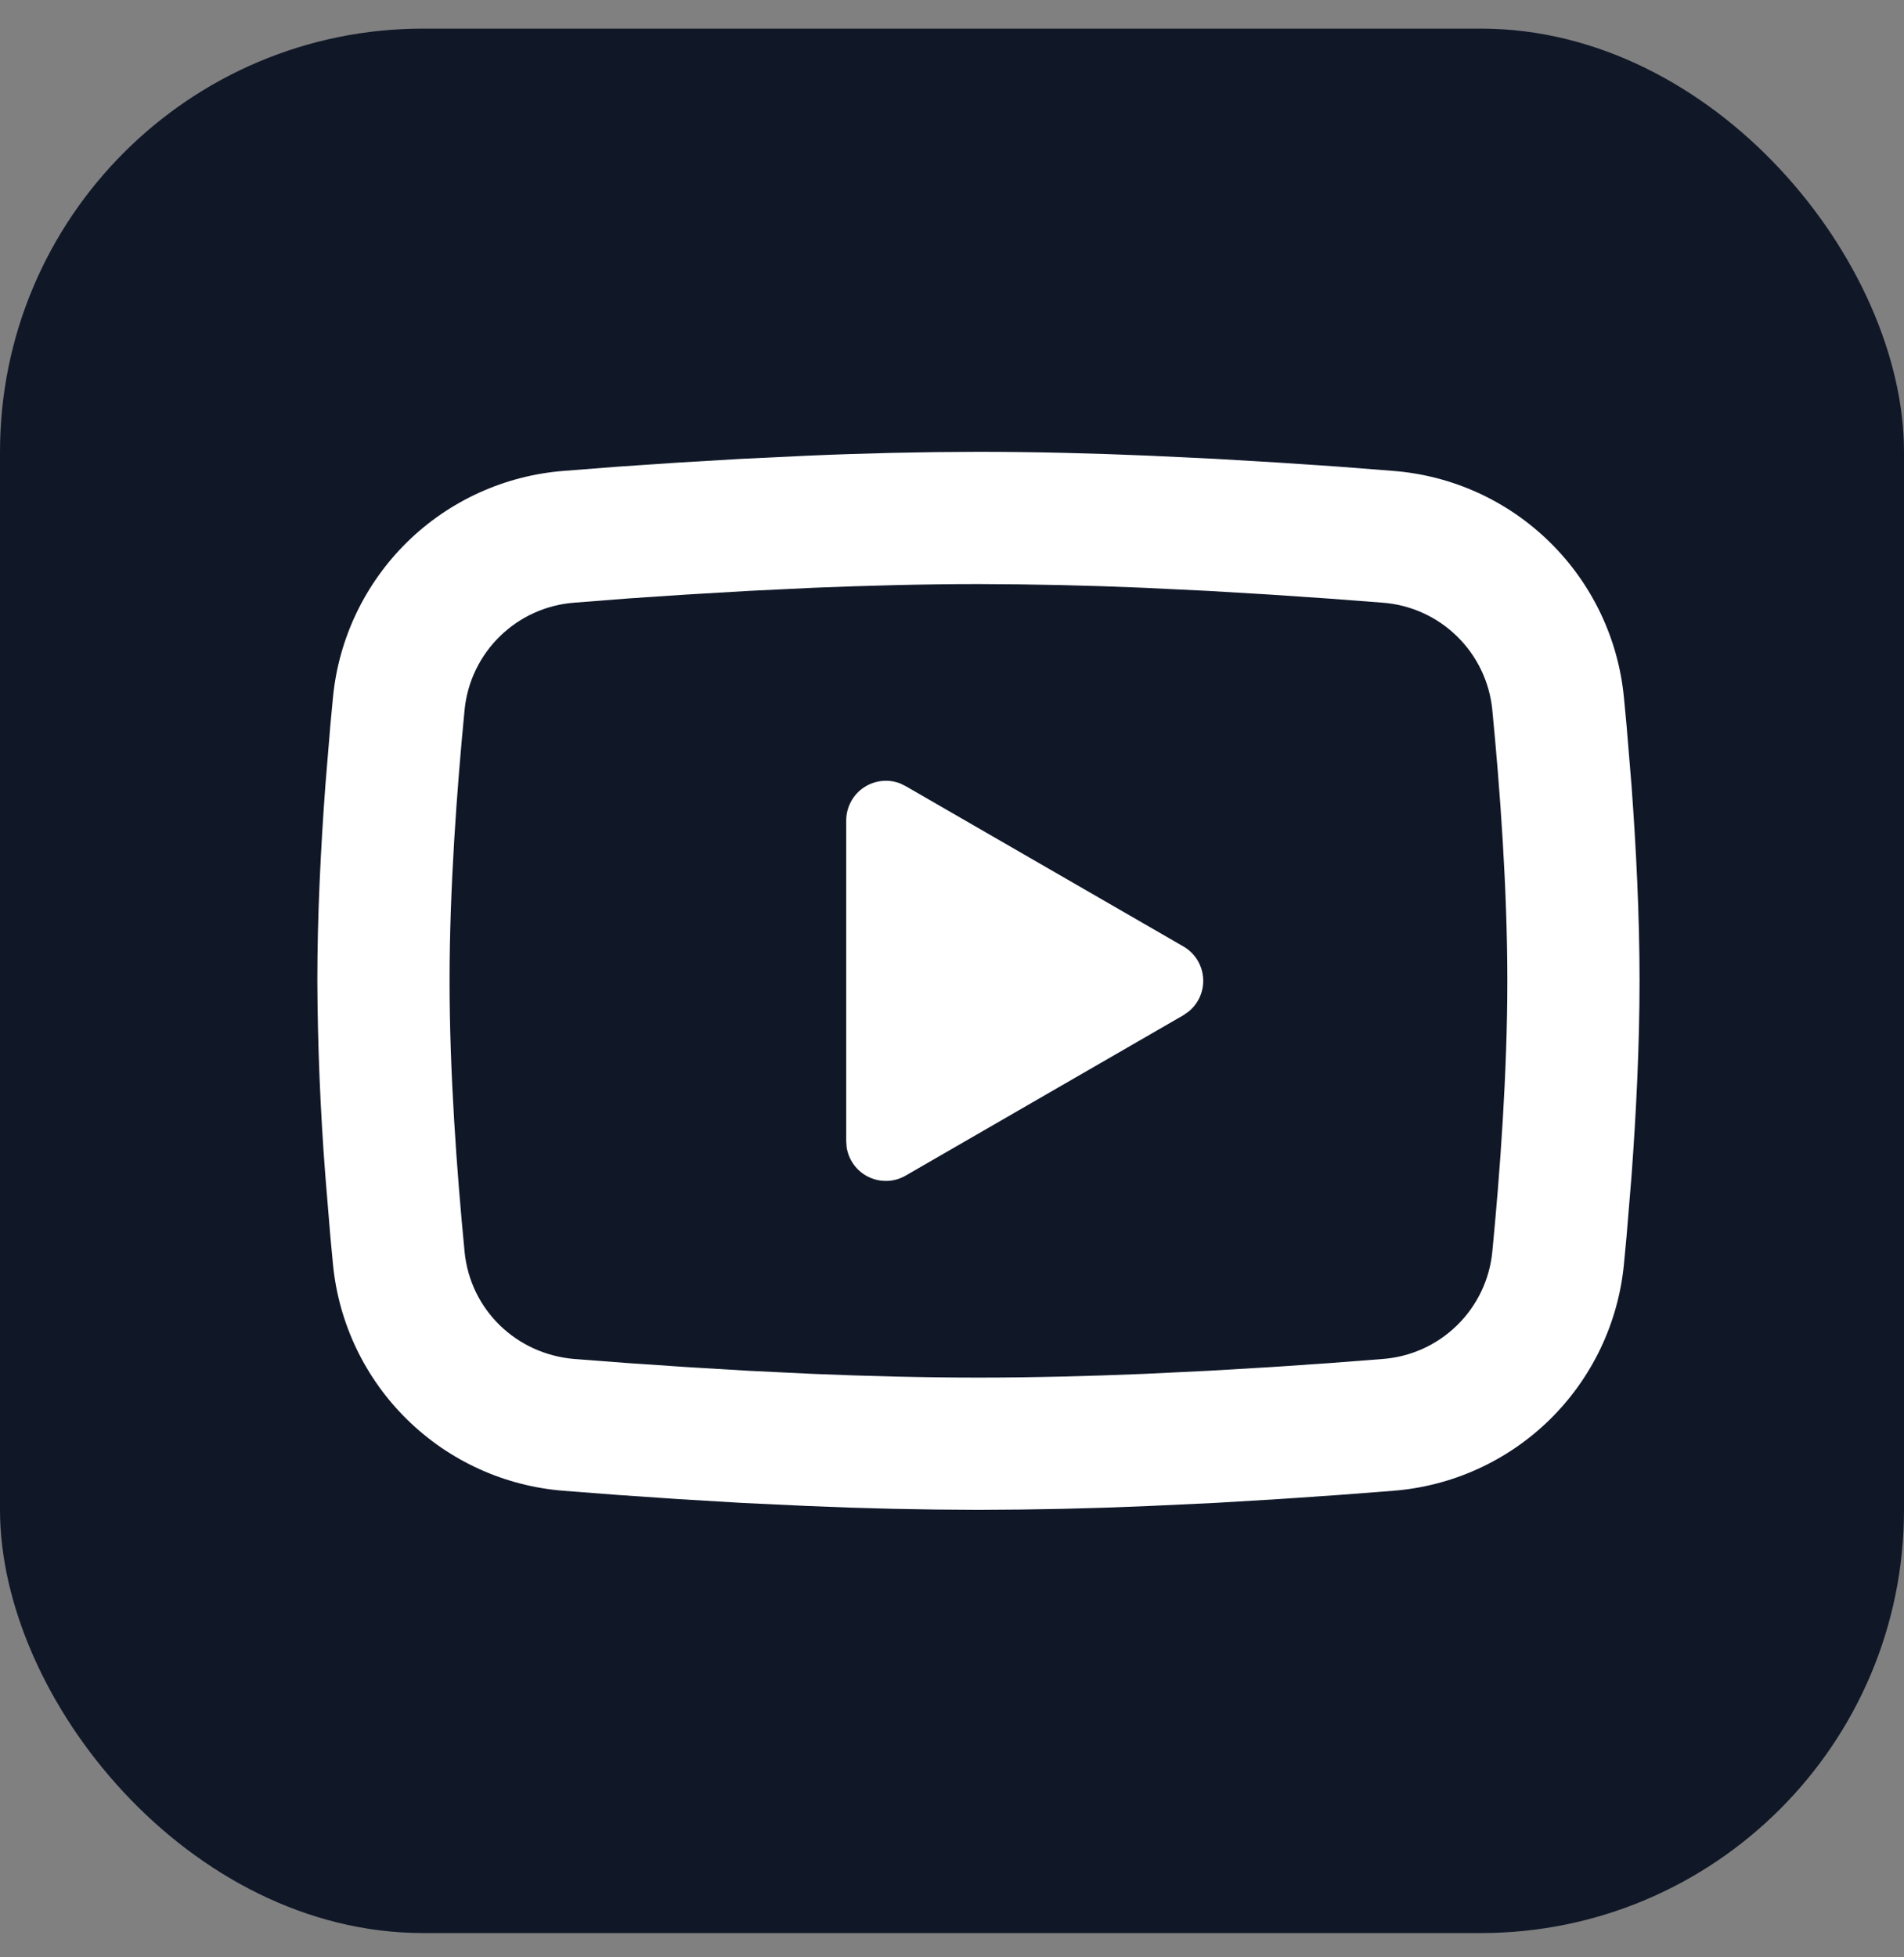
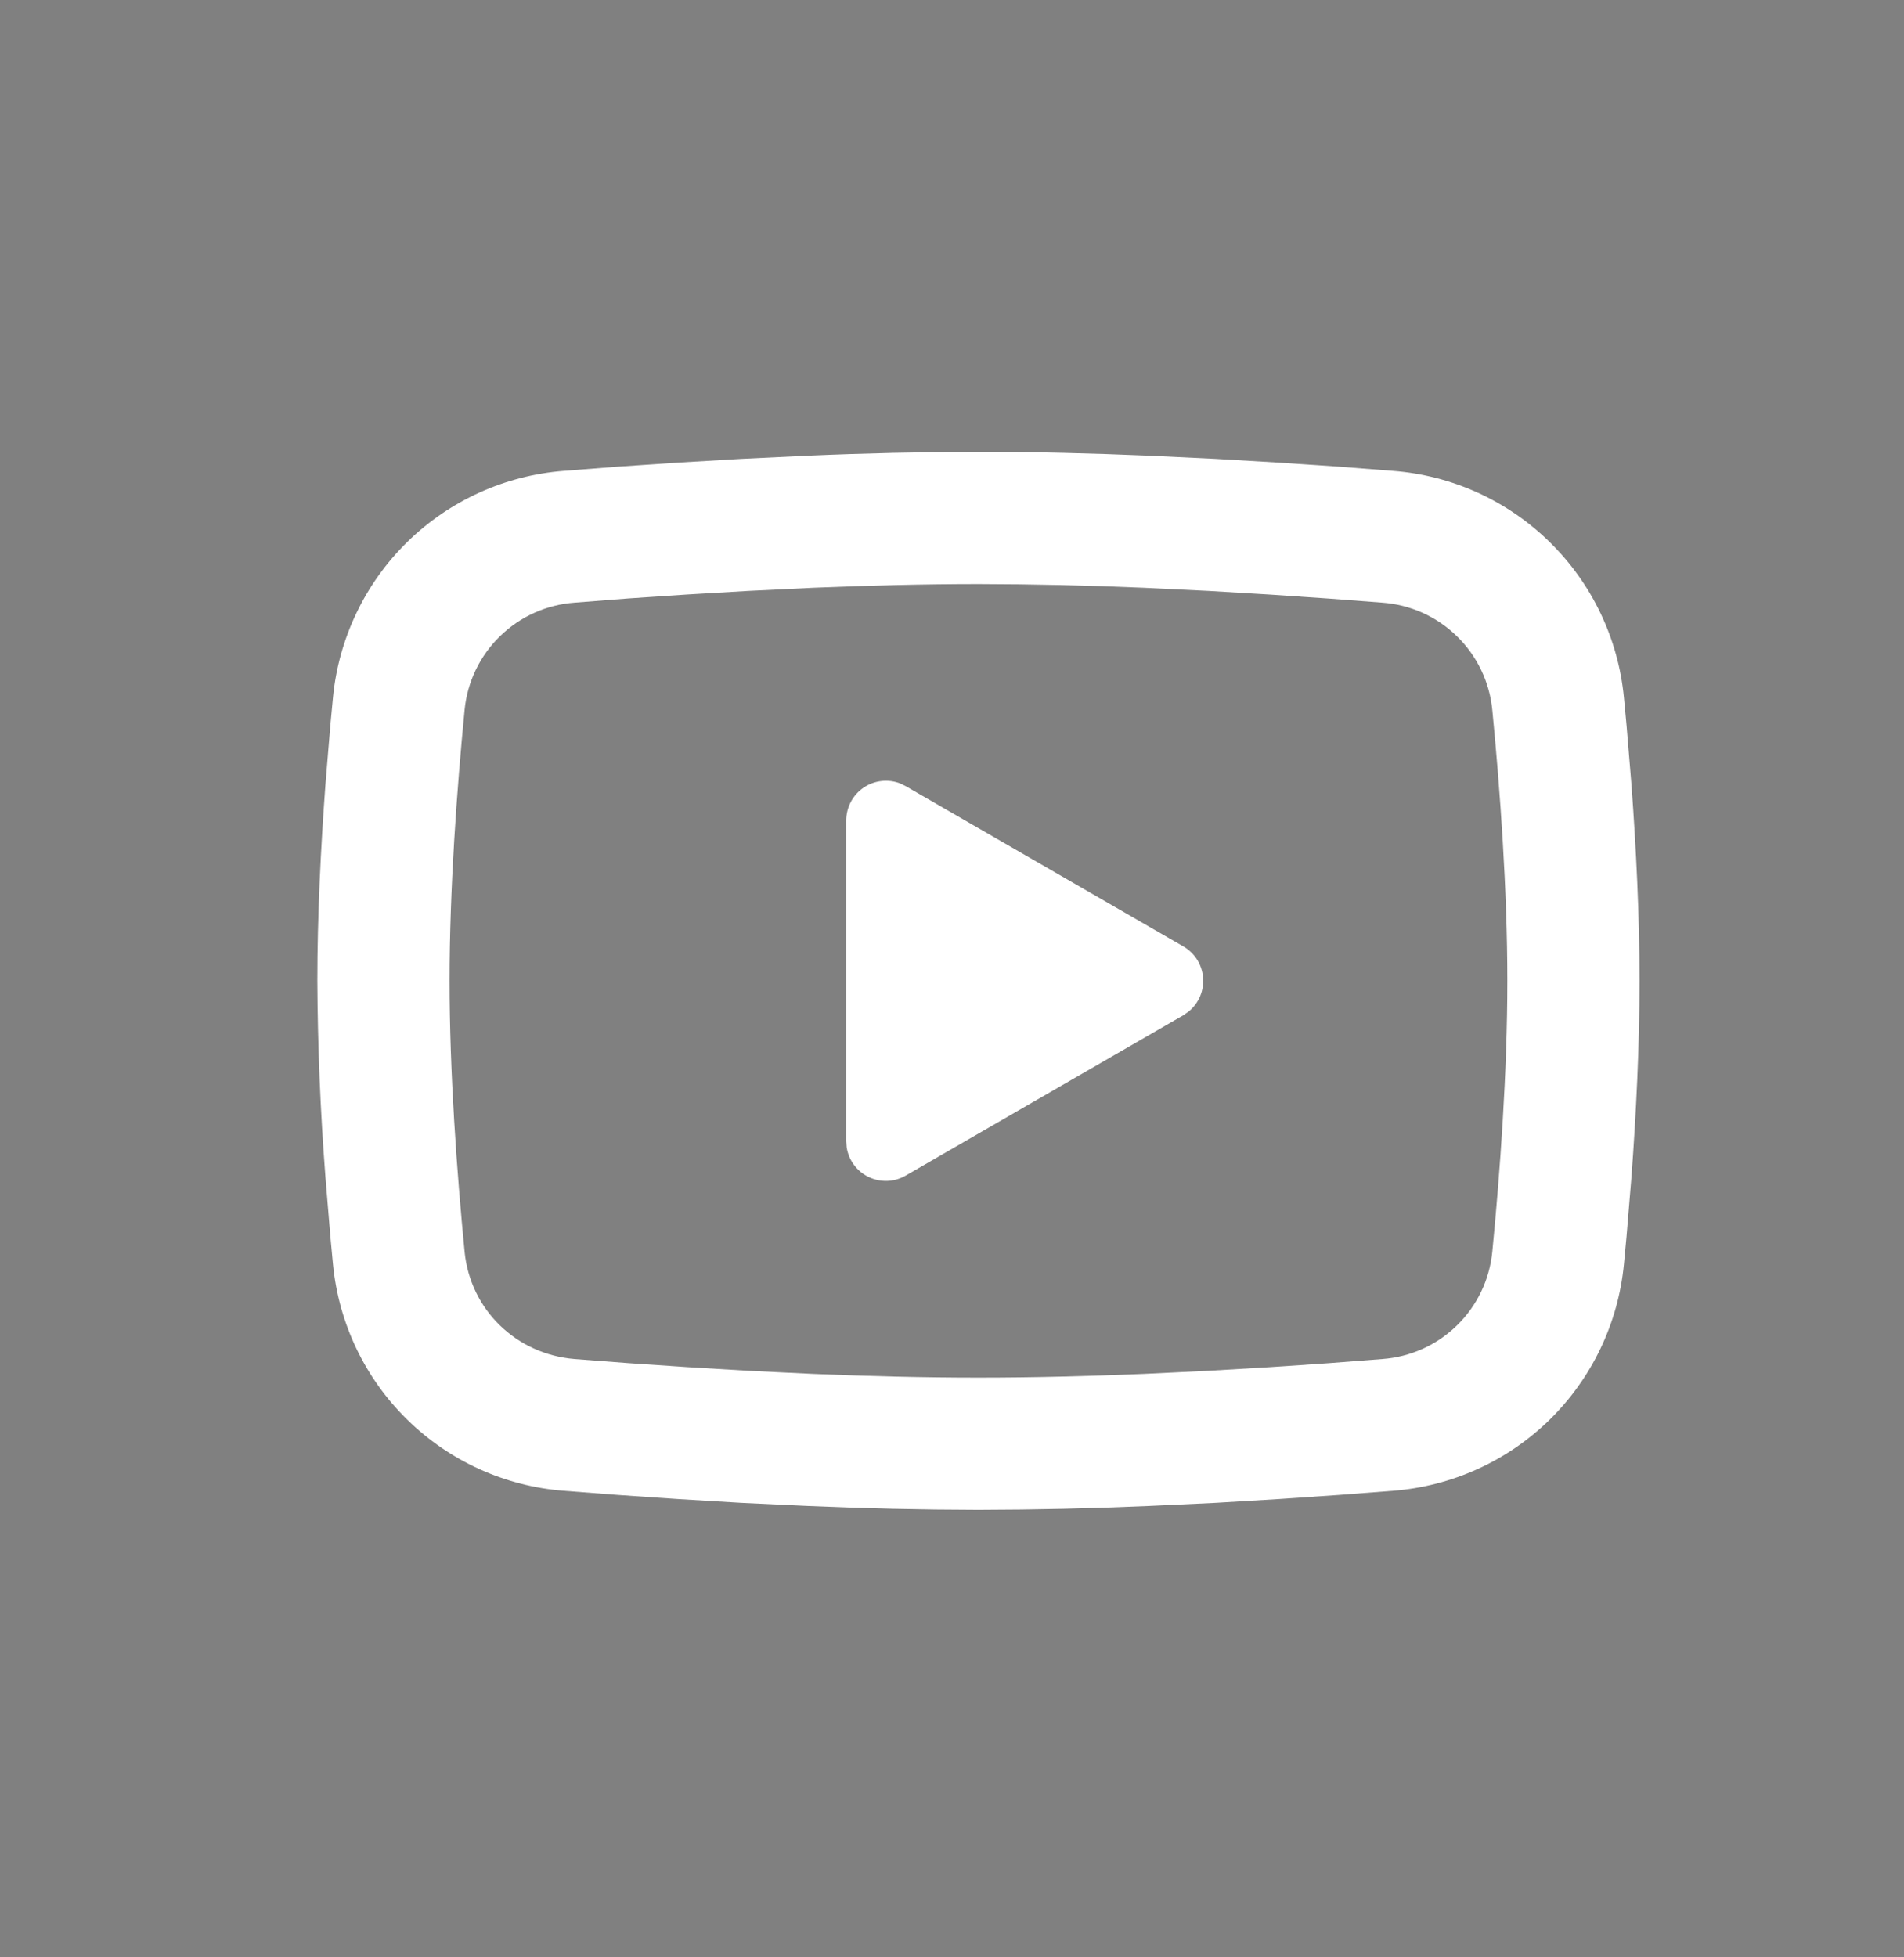
<svg xmlns="http://www.w3.org/2000/svg" width="36" height="37" viewBox="0 0 36 37" fill="none">
  <rect x="0" y="0" width="36" height="37" fill="#808080" stroke="none" />
-   <rect y="0.541" width="36" height="36" rx="8" fill="#101828" />
  <path d="M18.5 8.541C19.569 8.541 20.665 8.569 21.727 8.614L22.983 8.674L24.184 8.745L25.309 8.821L26.336 8.901C27.451 8.986 28.501 9.462 29.299 10.245C30.098 11.027 30.596 12.067 30.704 13.18L30.754 13.711L30.848 14.848C30.935 16.027 31 17.312 31 18.541C31 19.77 30.935 21.055 30.848 22.233L30.754 23.371C30.738 23.553 30.721 23.73 30.704 23.902C30.596 25.015 30.098 26.055 29.299 26.838C28.5 27.62 27.45 28.096 26.335 28.181L25.31 28.26L24.185 28.337L22.983 28.409L21.727 28.468C20.652 28.515 19.576 28.539 18.5 28.541C17.424 28.539 16.348 28.515 15.273 28.468L14.018 28.409L12.816 28.337L11.691 28.26L10.664 28.181C9.549 28.096 8.499 27.62 7.701 26.837C6.902 26.055 6.404 25.015 6.296 23.902L6.246 23.371L6.152 22.233C6.057 21.005 6.006 19.773 6 18.541C6 17.312 6.065 16.027 6.152 14.848L6.246 13.711C6.263 13.528 6.279 13.352 6.296 13.18C6.404 12.067 6.902 11.028 7.7 10.245C8.499 9.463 9.548 8.987 10.662 8.901L11.689 8.821L12.814 8.745L14.016 8.674L15.271 8.614C16.347 8.567 17.423 8.543 18.5 8.541ZM18.5 11.041C17.469 11.041 16.407 11.069 15.375 11.111L14.152 11.17L12.979 11.239L11.876 11.313L10.866 11.392C10.335 11.43 9.835 11.654 9.454 12.026C9.073 12.397 8.835 12.891 8.784 13.421C8.637 14.932 8.5 16.814 8.5 18.541C8.5 20.268 8.637 22.15 8.784 23.661C8.89 24.751 9.755 25.599 10.866 25.69L11.876 25.767L12.979 25.842L14.152 25.912L15.375 25.971C16.407 26.014 17.469 26.041 18.5 26.041C19.531 26.041 20.593 26.014 21.625 25.971L22.848 25.912L24.021 25.843L25.124 25.768L26.134 25.69C26.665 25.652 27.165 25.428 27.546 25.056C27.927 24.685 28.165 24.191 28.216 23.661C28.363 22.15 28.5 20.268 28.5 18.541C28.5 16.814 28.363 14.932 28.216 13.421C28.165 12.891 27.927 12.397 27.546 12.026C27.165 11.654 26.665 11.43 26.134 11.392L25.124 11.315L24.021 11.24L22.848 11.17L21.625 11.111C20.584 11.066 19.542 11.043 18.5 11.041ZM16 15.51C16 15.388 16.03 15.267 16.087 15.159C16.144 15.051 16.226 14.959 16.327 14.89C16.428 14.821 16.544 14.778 16.666 14.764C16.787 14.75 16.91 14.766 17.024 14.811L17.125 14.861L22.375 17.891C22.48 17.951 22.568 18.036 22.633 18.138C22.698 18.24 22.737 18.356 22.747 18.476C22.758 18.596 22.739 18.717 22.693 18.828C22.646 18.94 22.574 19.039 22.481 19.116L22.375 19.191L17.125 22.222C17.019 22.284 16.9 22.318 16.778 22.323C16.656 22.327 16.534 22.302 16.424 22.249C16.314 22.196 16.218 22.117 16.146 22.019C16.073 21.92 16.026 21.806 16.008 21.685L16 21.572V15.51Z" fill="white" />
</svg>